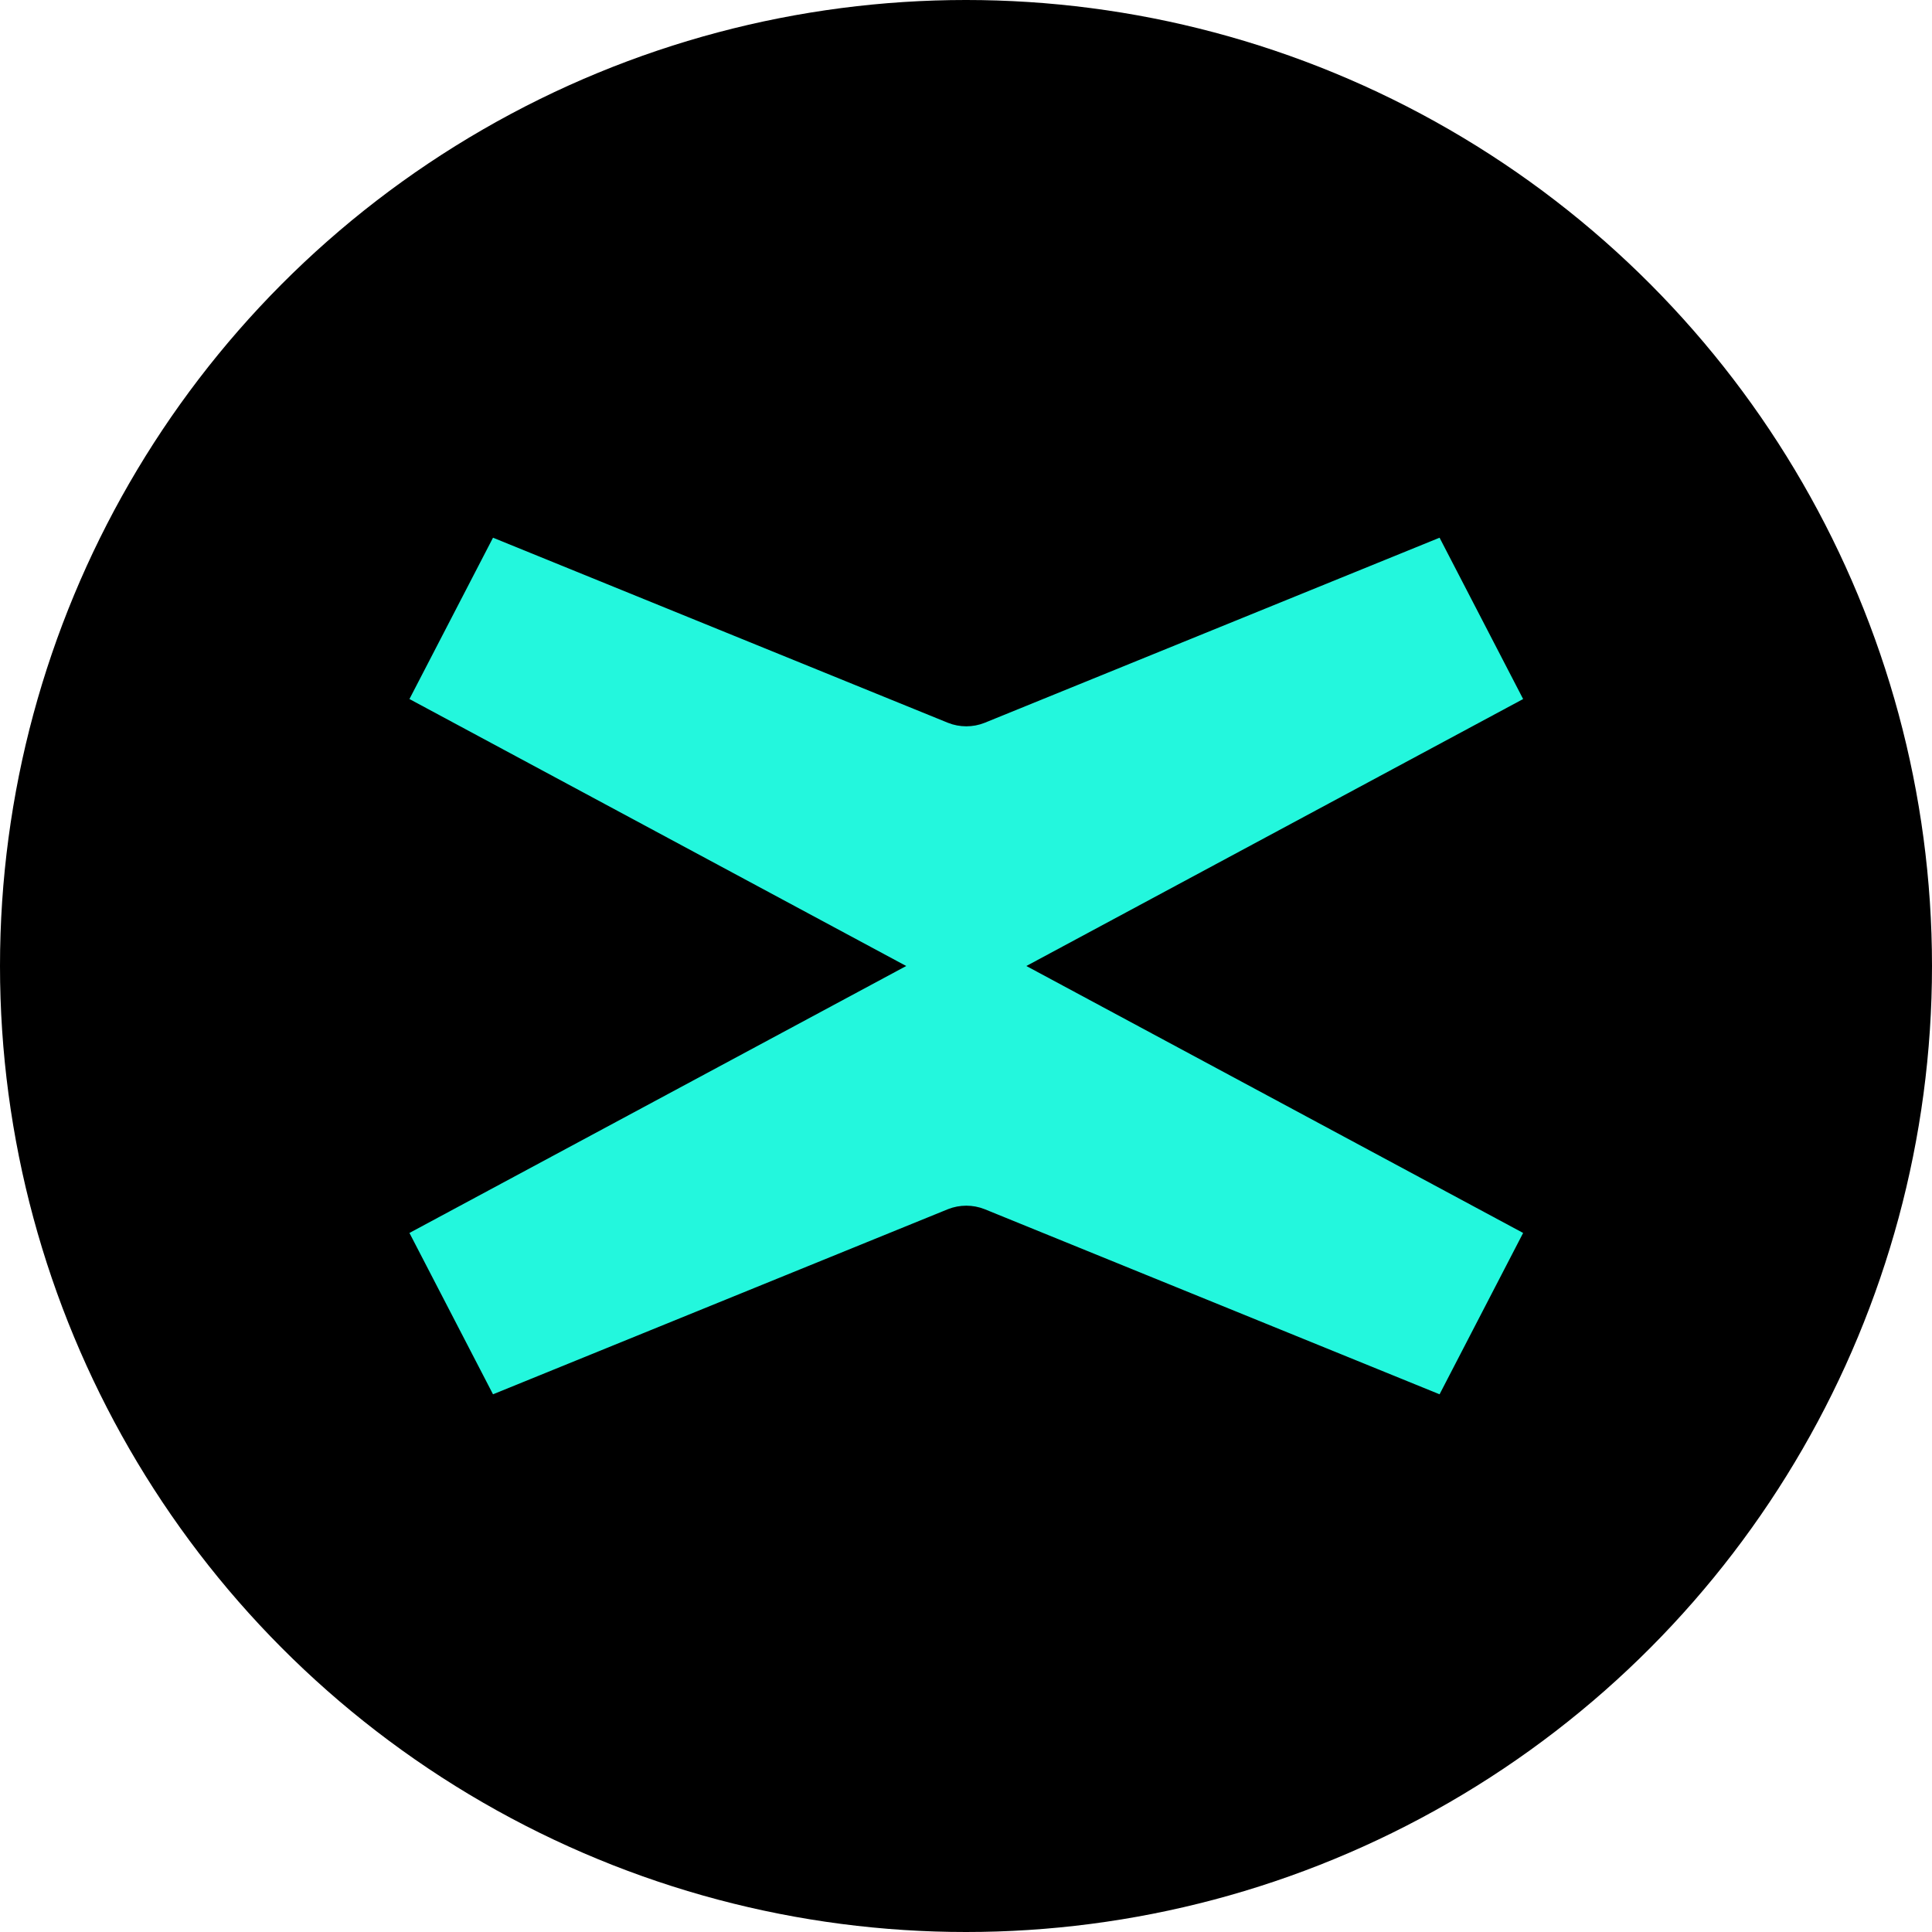
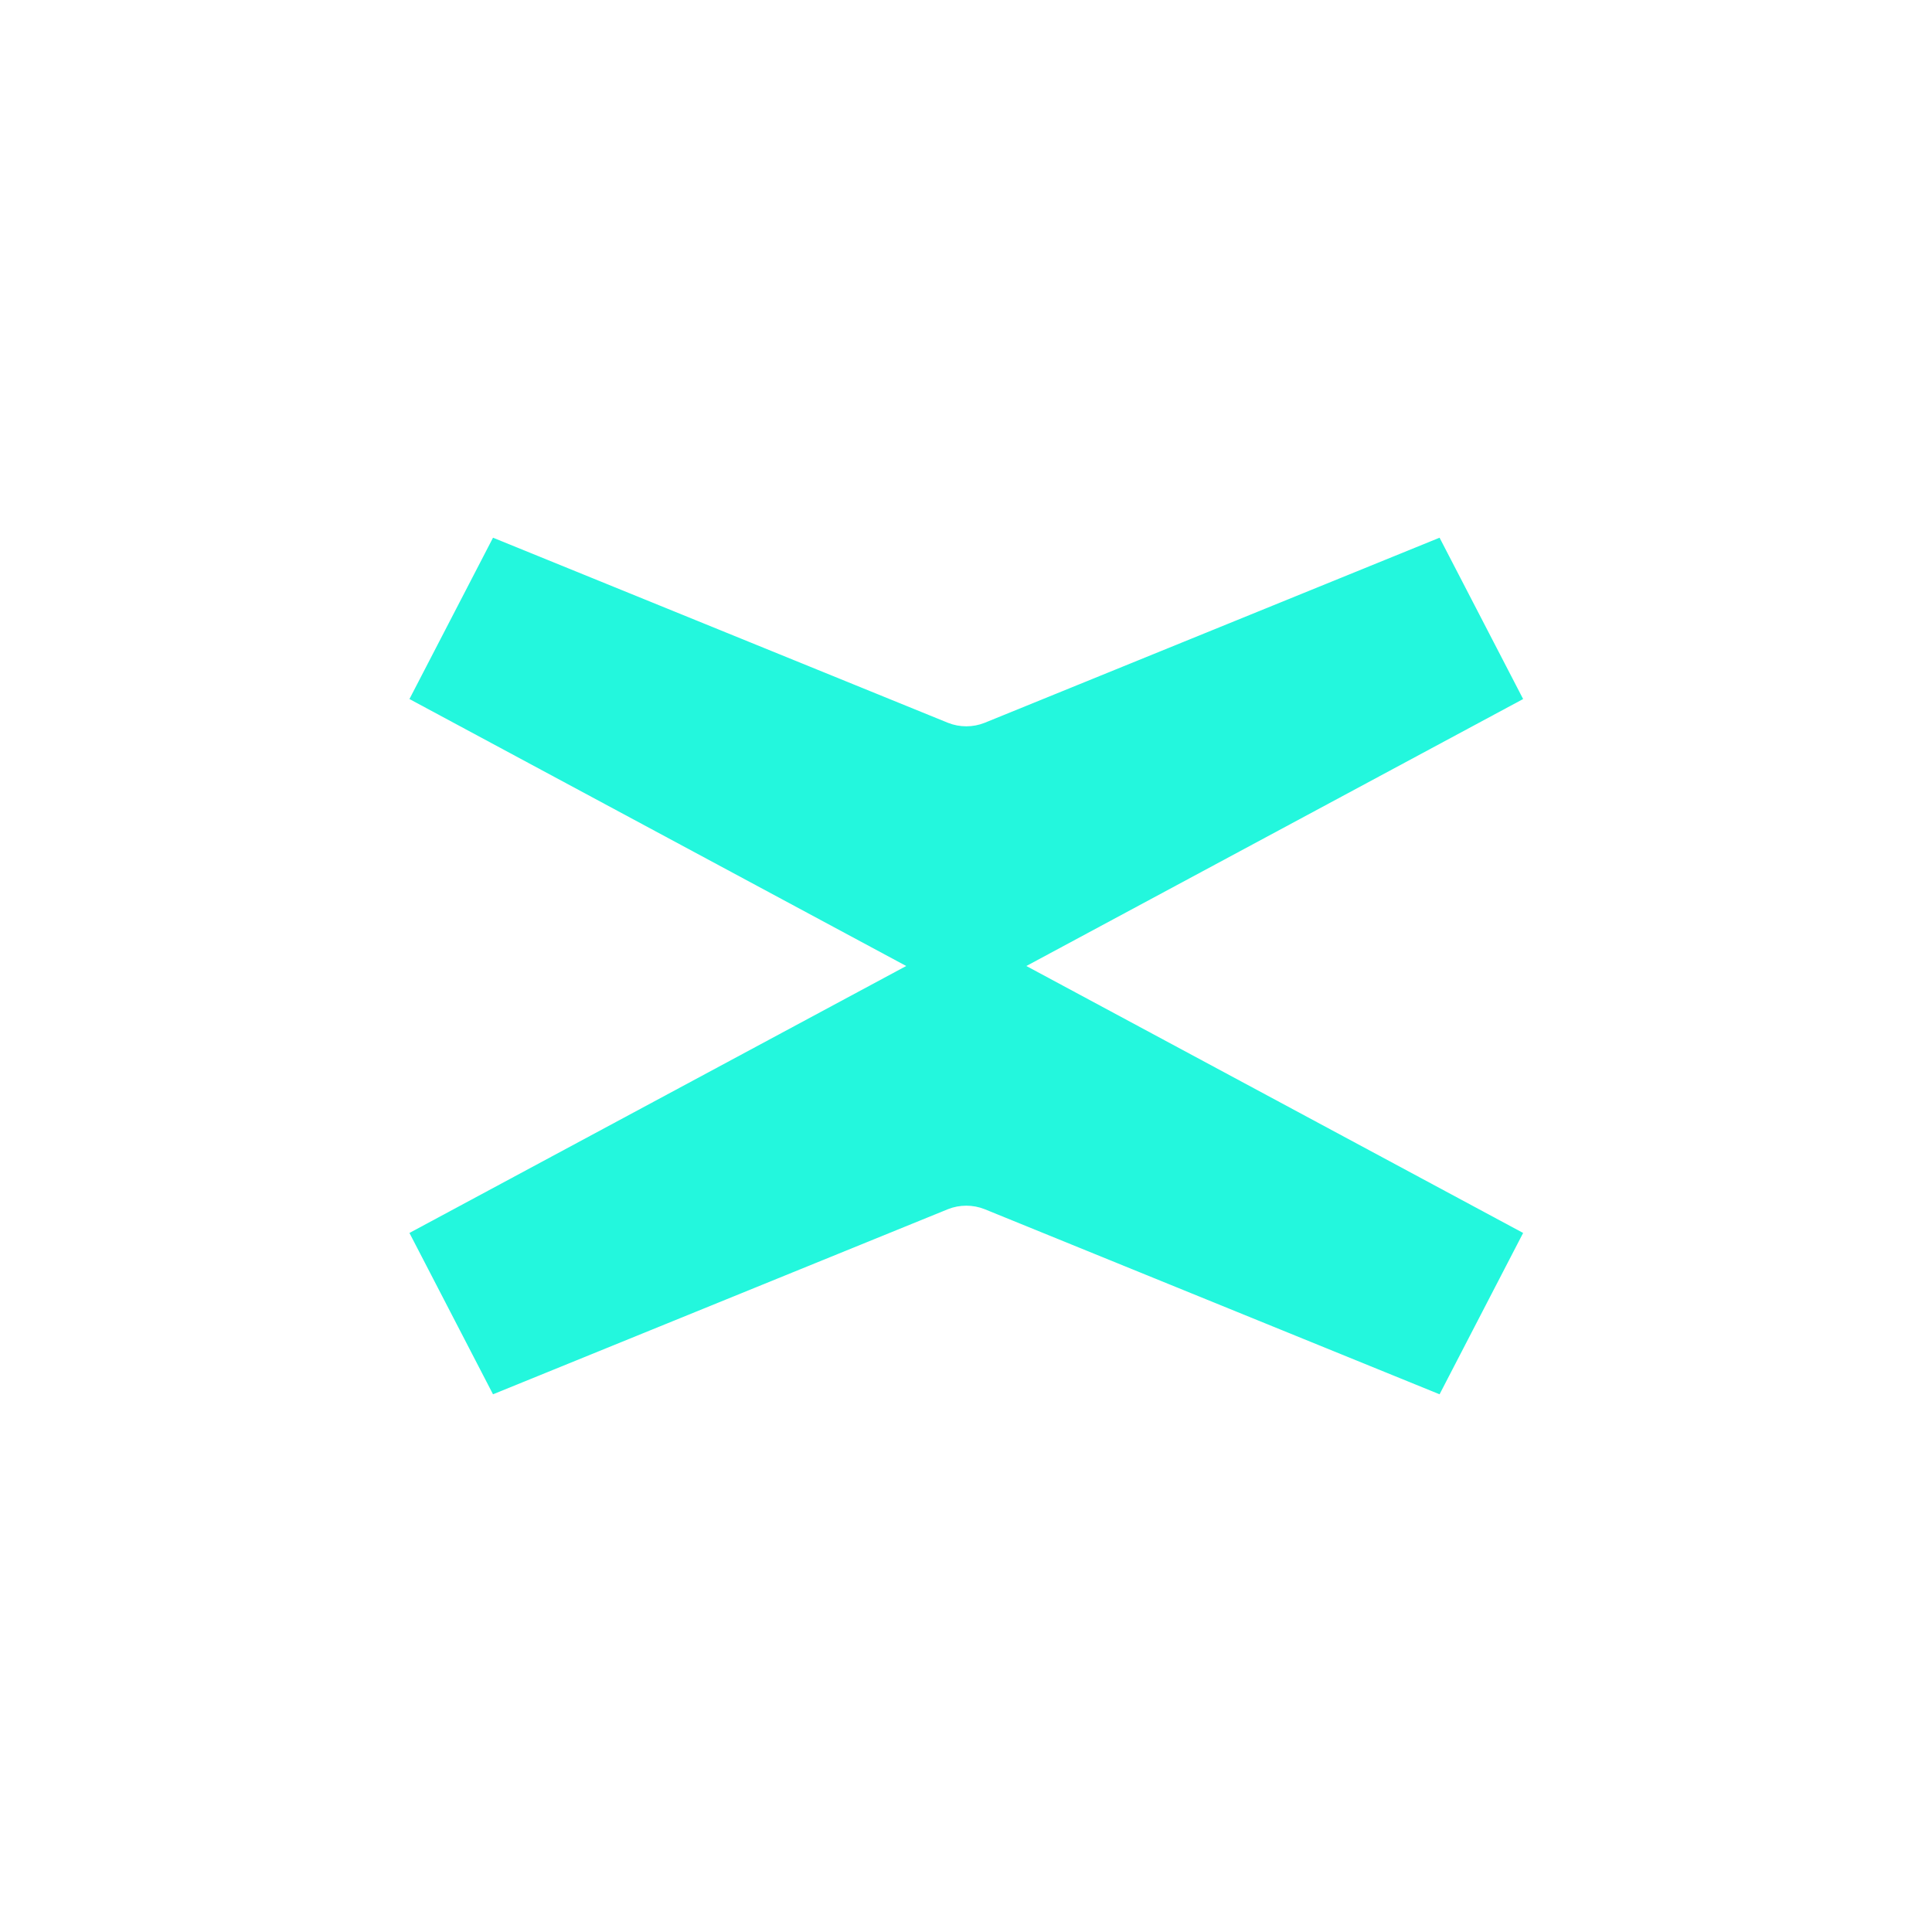
<svg xmlns="http://www.w3.org/2000/svg" width="200" height="200" viewBox="0 0 200 200" fill="none">
-   <circle cx="100" cy="100" r="100" fill="black" />
  <g clip-path="url(#clip0_6040_24143)">
    <path d="M106.248 100L157.674 72.364L149.023 55.663L101.923 74.827C100.721 75.308 99.339 75.308 98.138 74.827L51.037 55.663L42.386 72.364L93.812 100L42.386 127.635L51.037 144.337L98.138 125.172C99.339 124.692 100.721 124.692 101.923 125.172L149.023 144.337L157.674 127.635L106.248 100Z" fill="#23F7DD" />
  </g>
  <defs>
    <clipPath id="clip0_6040_24143">
      <rect width="115.349" height="88.915" fill="white" transform="translate(42.326 55.542)" />
    </clipPath>
  </defs>
</svg>